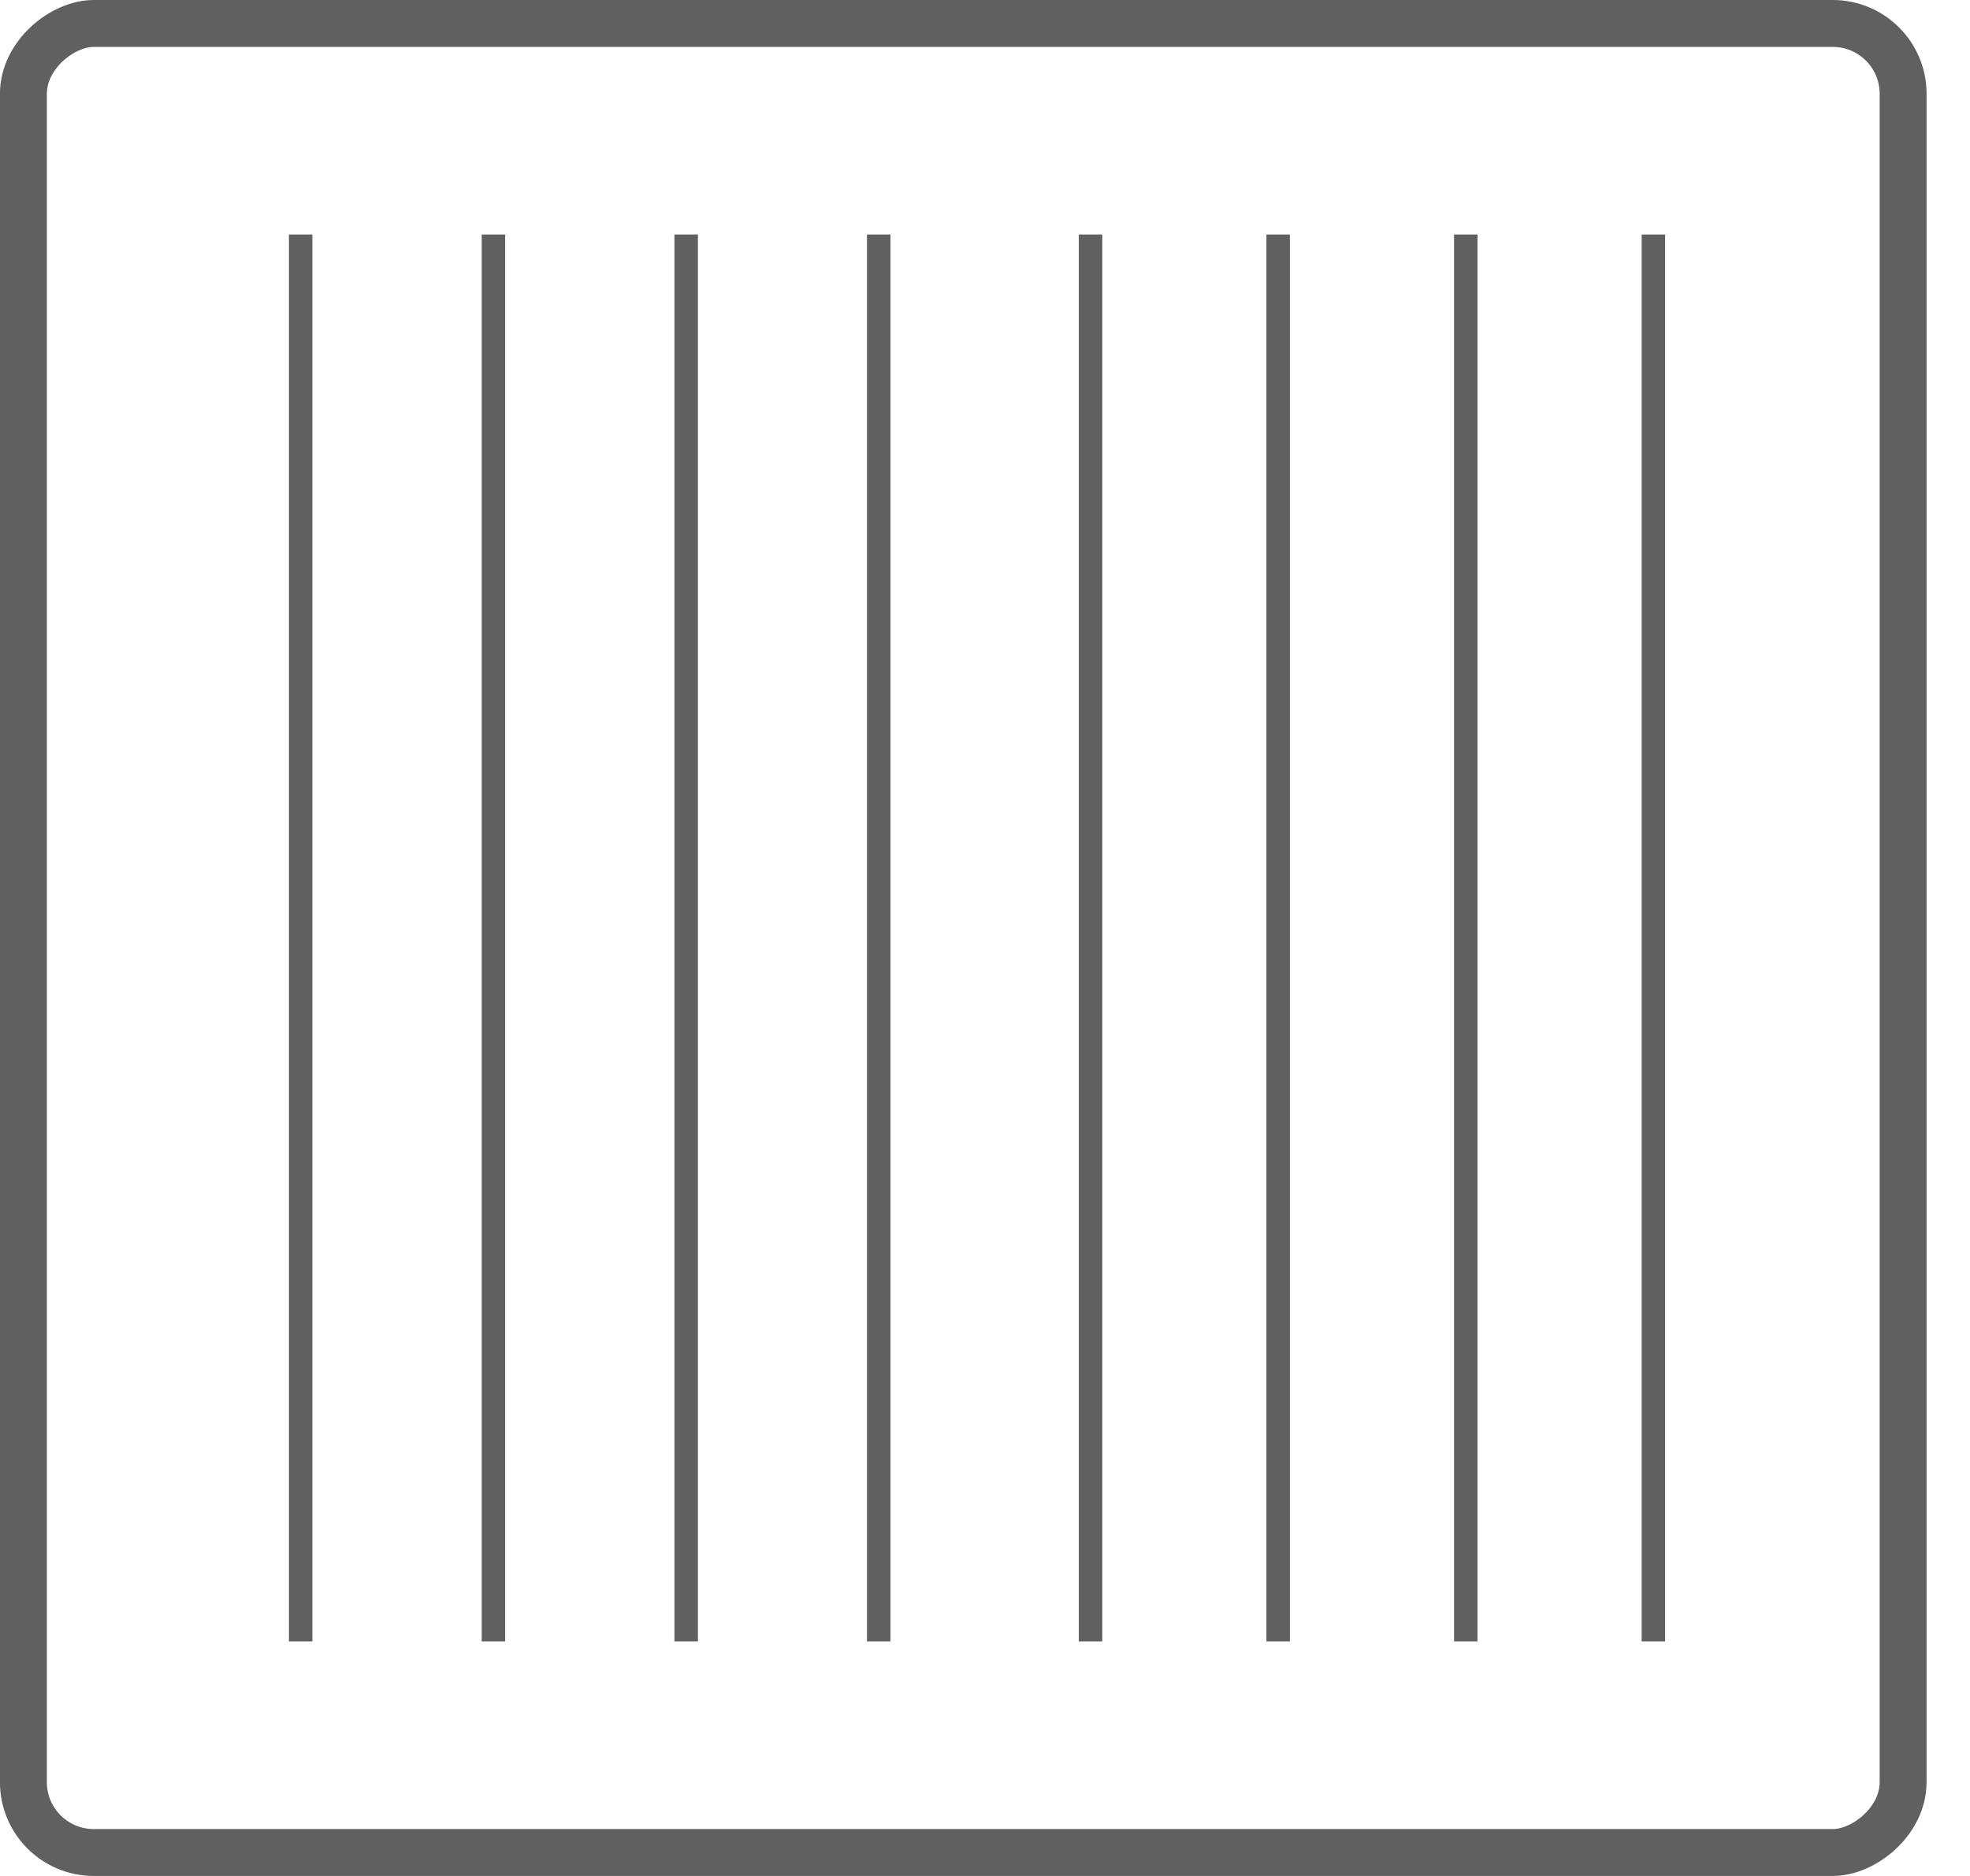
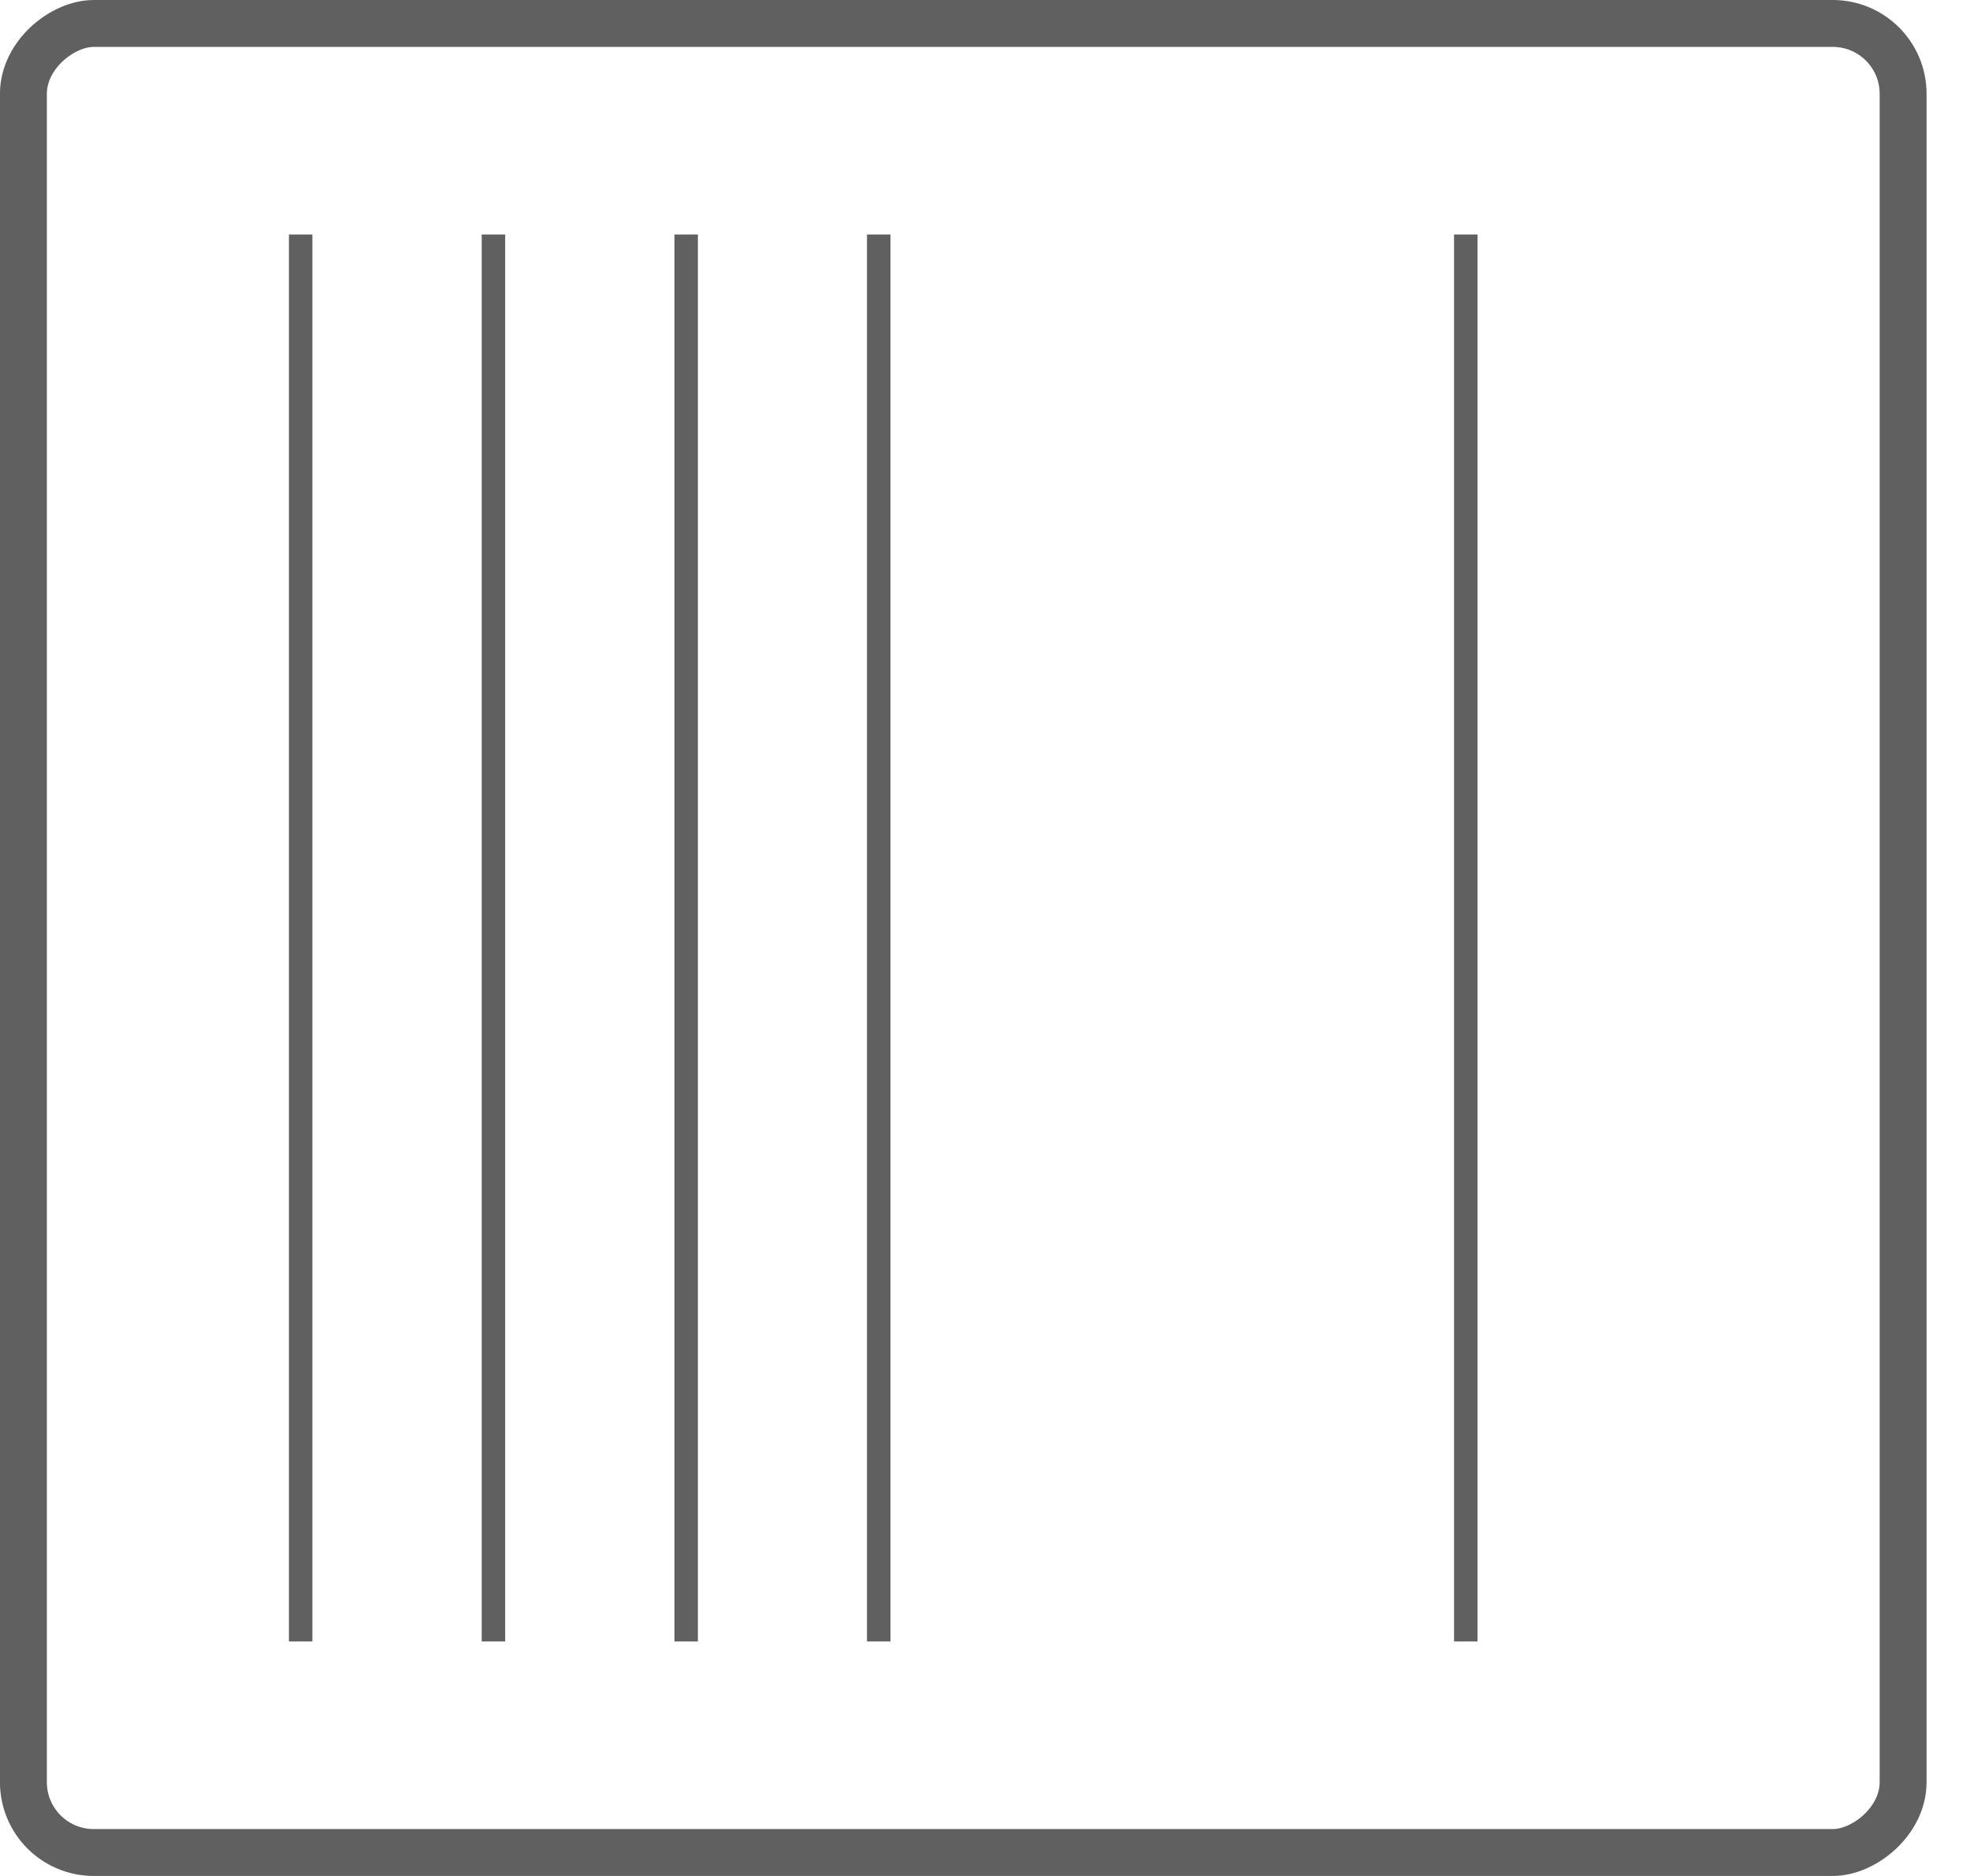
<svg xmlns="http://www.w3.org/2000/svg" width="42" height="40" viewBox="0 0 42 40" fill="none">
  <line x1="14.629" y1="5" x2="14.629" y2="35" stroke="#606060" stroke-width="0.5" />
  <line x1="10.52" y1="5" x2="10.52" y2="35" stroke="#606060" stroke-width="0.5" />
  <line x1="6.41" y1="5" x2="6.41" y2="35" stroke="#606060" stroke-width="0.5" />
  <line x1="18.734" y1="5" x2="18.734" y2="35" stroke="#606060" stroke-width="0.5" />
-   <line x1="23.25" y1="5" x2="23.25" y2="35" stroke="#606060" stroke-width="0.5" />
-   <line x1="27.25" y1="5" x2="27.25" y2="35" stroke="#606060" stroke-width="0.5" />
-   <line x1="35.25" y1="5" x2="35.25" y2="35" stroke="#606060" stroke-width="0.5" />
  <line x1="31.25" y1="5" x2="31.25" y2="35" stroke="#606060" stroke-width="0.5" />
  <rect x="40.574" y="0.5" width="39" height="40.075" rx="1.5" transform="rotate(90 40.574 0.5)" stroke="#606060" />
</svg>